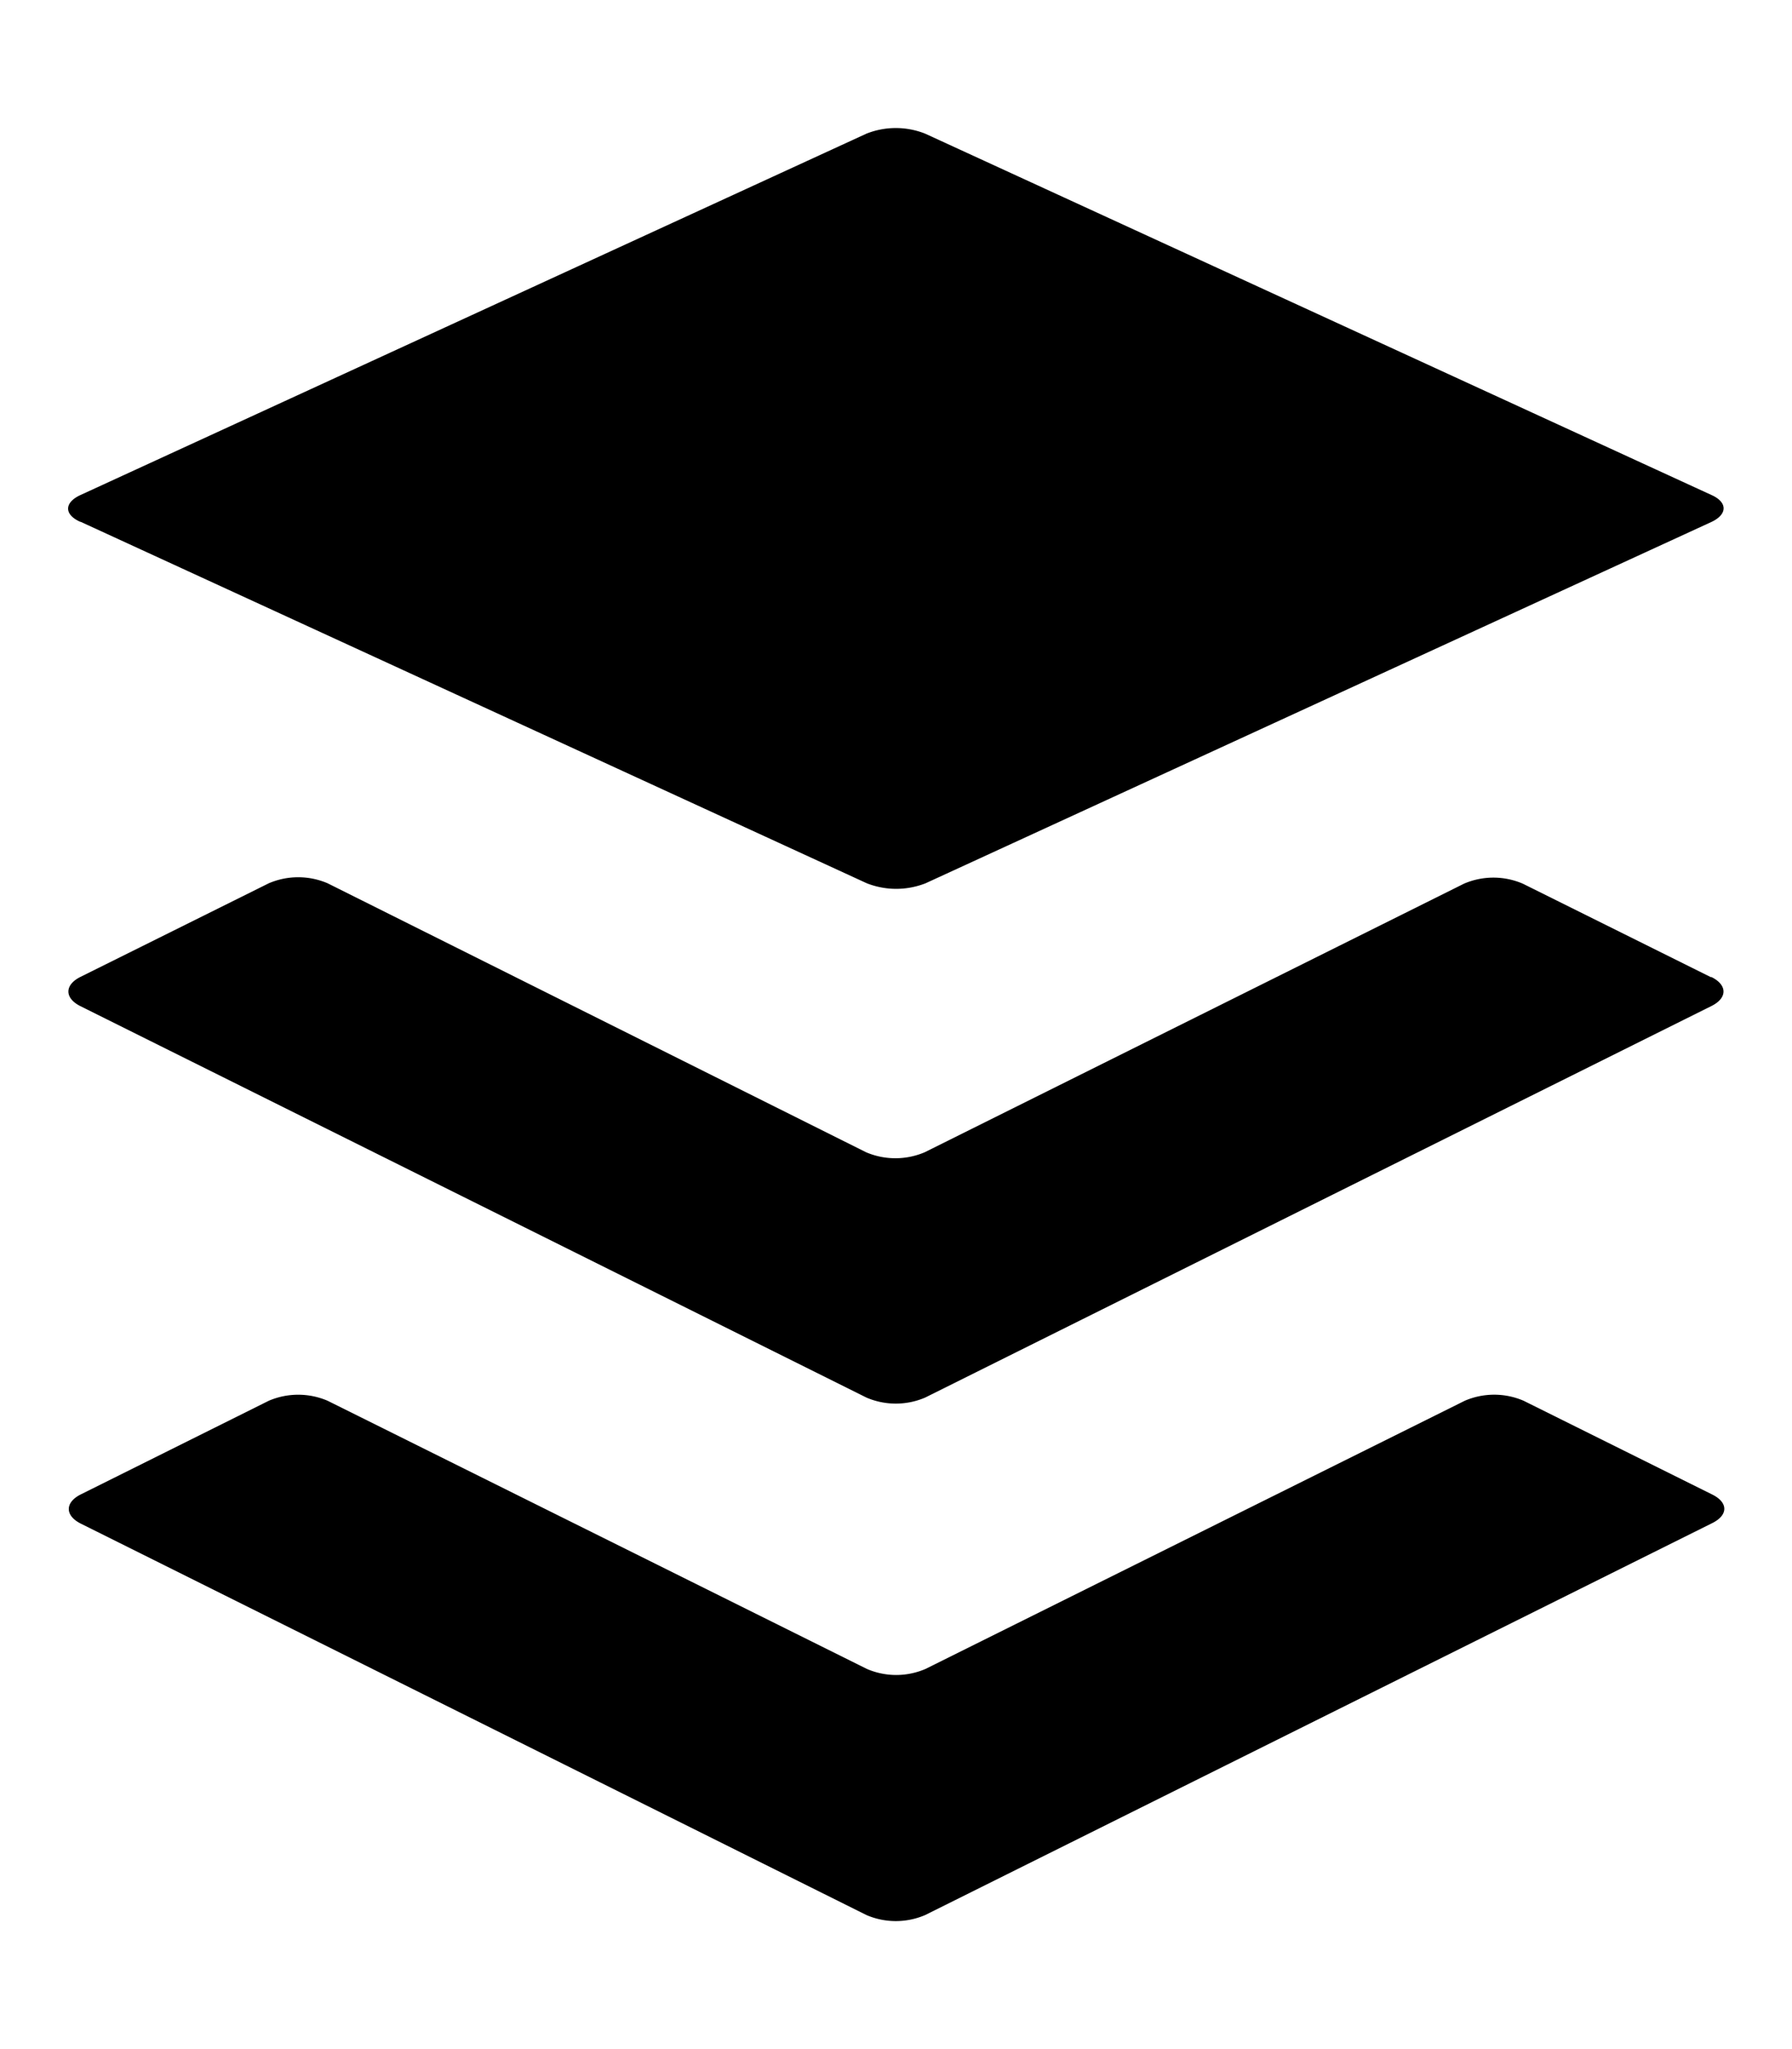
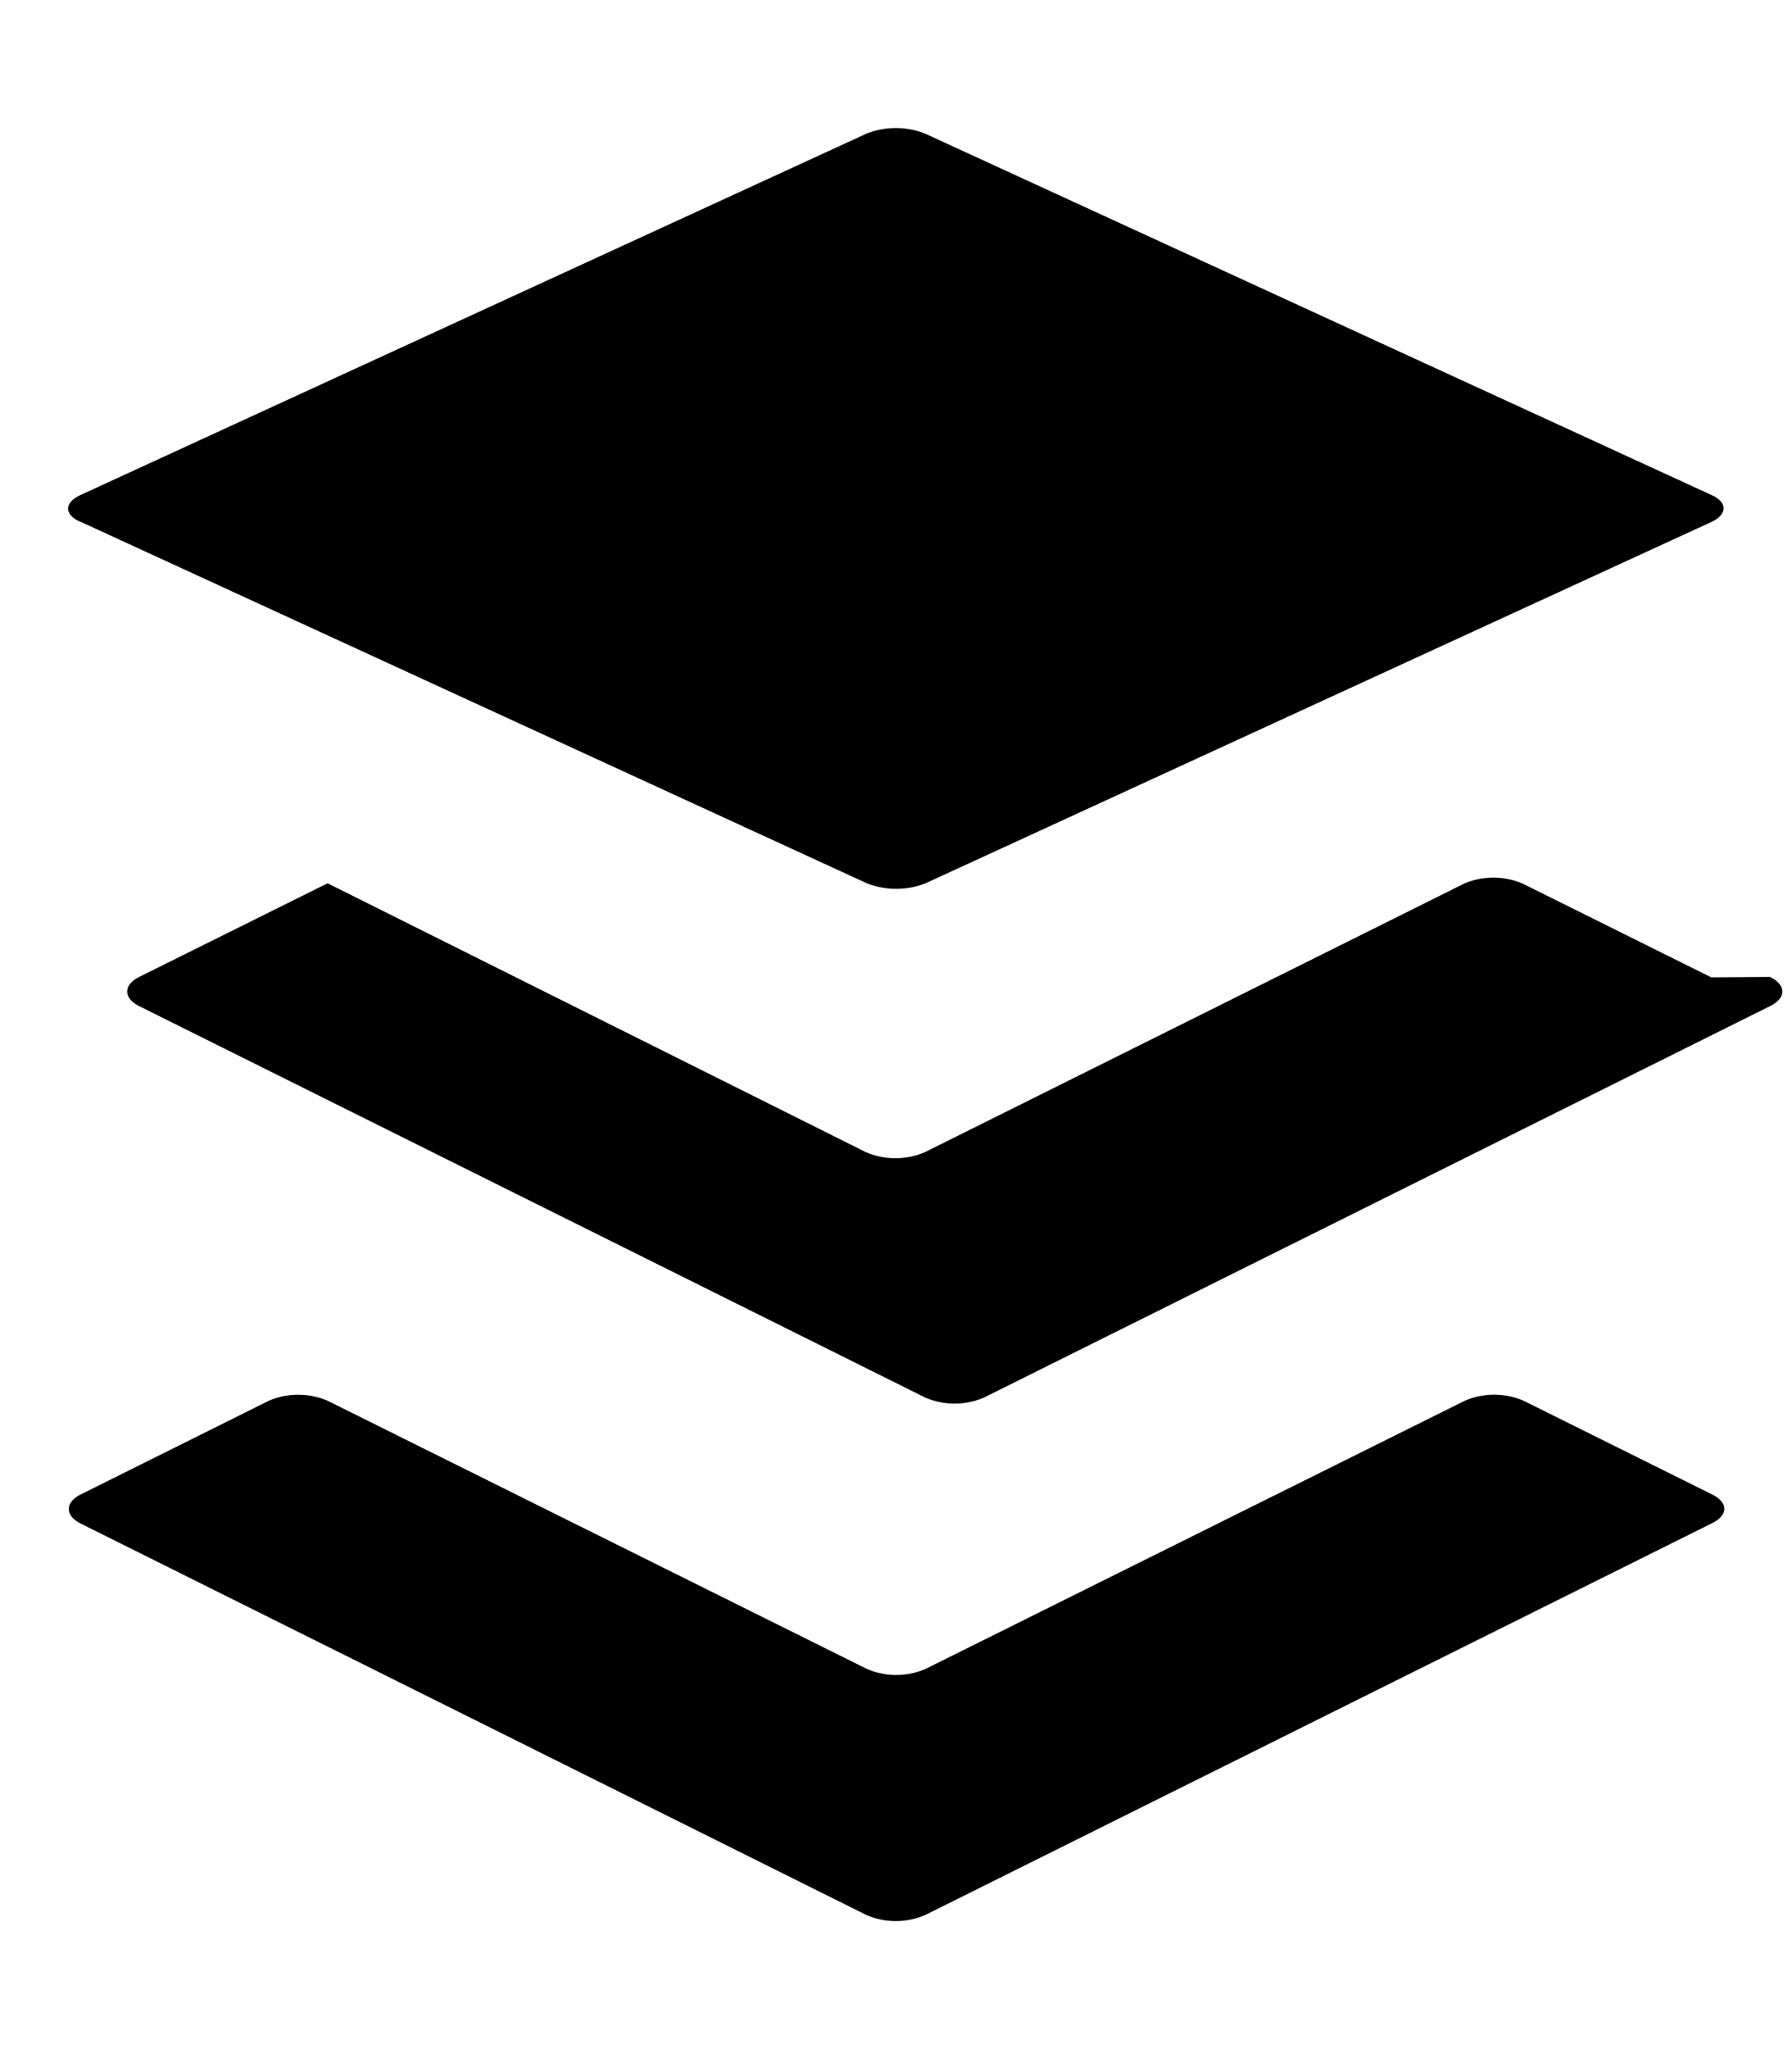
<svg xmlns="http://www.w3.org/2000/svg" viewBox="0 0 448 512">
-   <path d="M427.8 380.7l-196.5 97.8a18.6 18.6 0 0 1 -14.7 0L20.2 380.7c-4-2-4-5.3 0-7.3L67.2 350a18.7 18.7 0 0 1 14.7 0l134.8 67a18.5 18.5 0 0 0 14.7 0l134.8-67a18.6 18.6 0 0 1 14.7 0l47.1 23.4c4.1 2 4.1 5.2 0 7.2zm0-136.5l-47.1-23.4a18.6 18.6 0 0 0 -14.7 0l-134.8 67.1a18.7 18.7 0 0 1 -14.7 0L81.9 220.7a18.7 18.7 0 0 0 -14.7 0l-47.1 23.4c-4 2-4 5.3 0 7.3l196.5 97.8a18.6 18.6 0 0 0 14.7 0l196.5-97.8c4.1-2 4.1-5.3 0-7.3zM20.2 130.4l196.5 90.3a20.1 20.1 0 0 0 14.7 0l196.5-90.3c4-1.9 4-4.9 0-6.7L231.3 33.4a19.9 19.9 0 0 0 -14.7 0l-196.5 90.3c-4.1 1.9-4.1 4.9 0 6.7z" />
+   <path d="M427.8 380.7l-196.5 97.8a18.6 18.6 0 0 1 -14.7 0L20.2 380.7c-4-2-4-5.3 0-7.3L67.2 350a18.7 18.7 0 0 1 14.7 0l134.8 67a18.5 18.5 0 0 0 14.7 0l134.8-67a18.6 18.6 0 0 1 14.7 0l47.1 23.4c4.1 2 4.1 5.2 0 7.2zm0-136.5l-47.1-23.4a18.6 18.6 0 0 0 -14.7 0l-134.8 67.1a18.7 18.7 0 0 1 -14.7 0L81.9 220.7l-47.1 23.4c-4 2-4 5.3 0 7.3l196.5 97.8a18.6 18.6 0 0 0 14.7 0l196.5-97.8c4.1-2 4.1-5.3 0-7.3zM20.2 130.4l196.5 90.3a20.1 20.1 0 0 0 14.7 0l196.5-90.3c4-1.9 4-4.9 0-6.7L231.3 33.4a19.9 19.9 0 0 0 -14.7 0l-196.5 90.3c-4.1 1.9-4.1 4.9 0 6.7z" />
</svg>